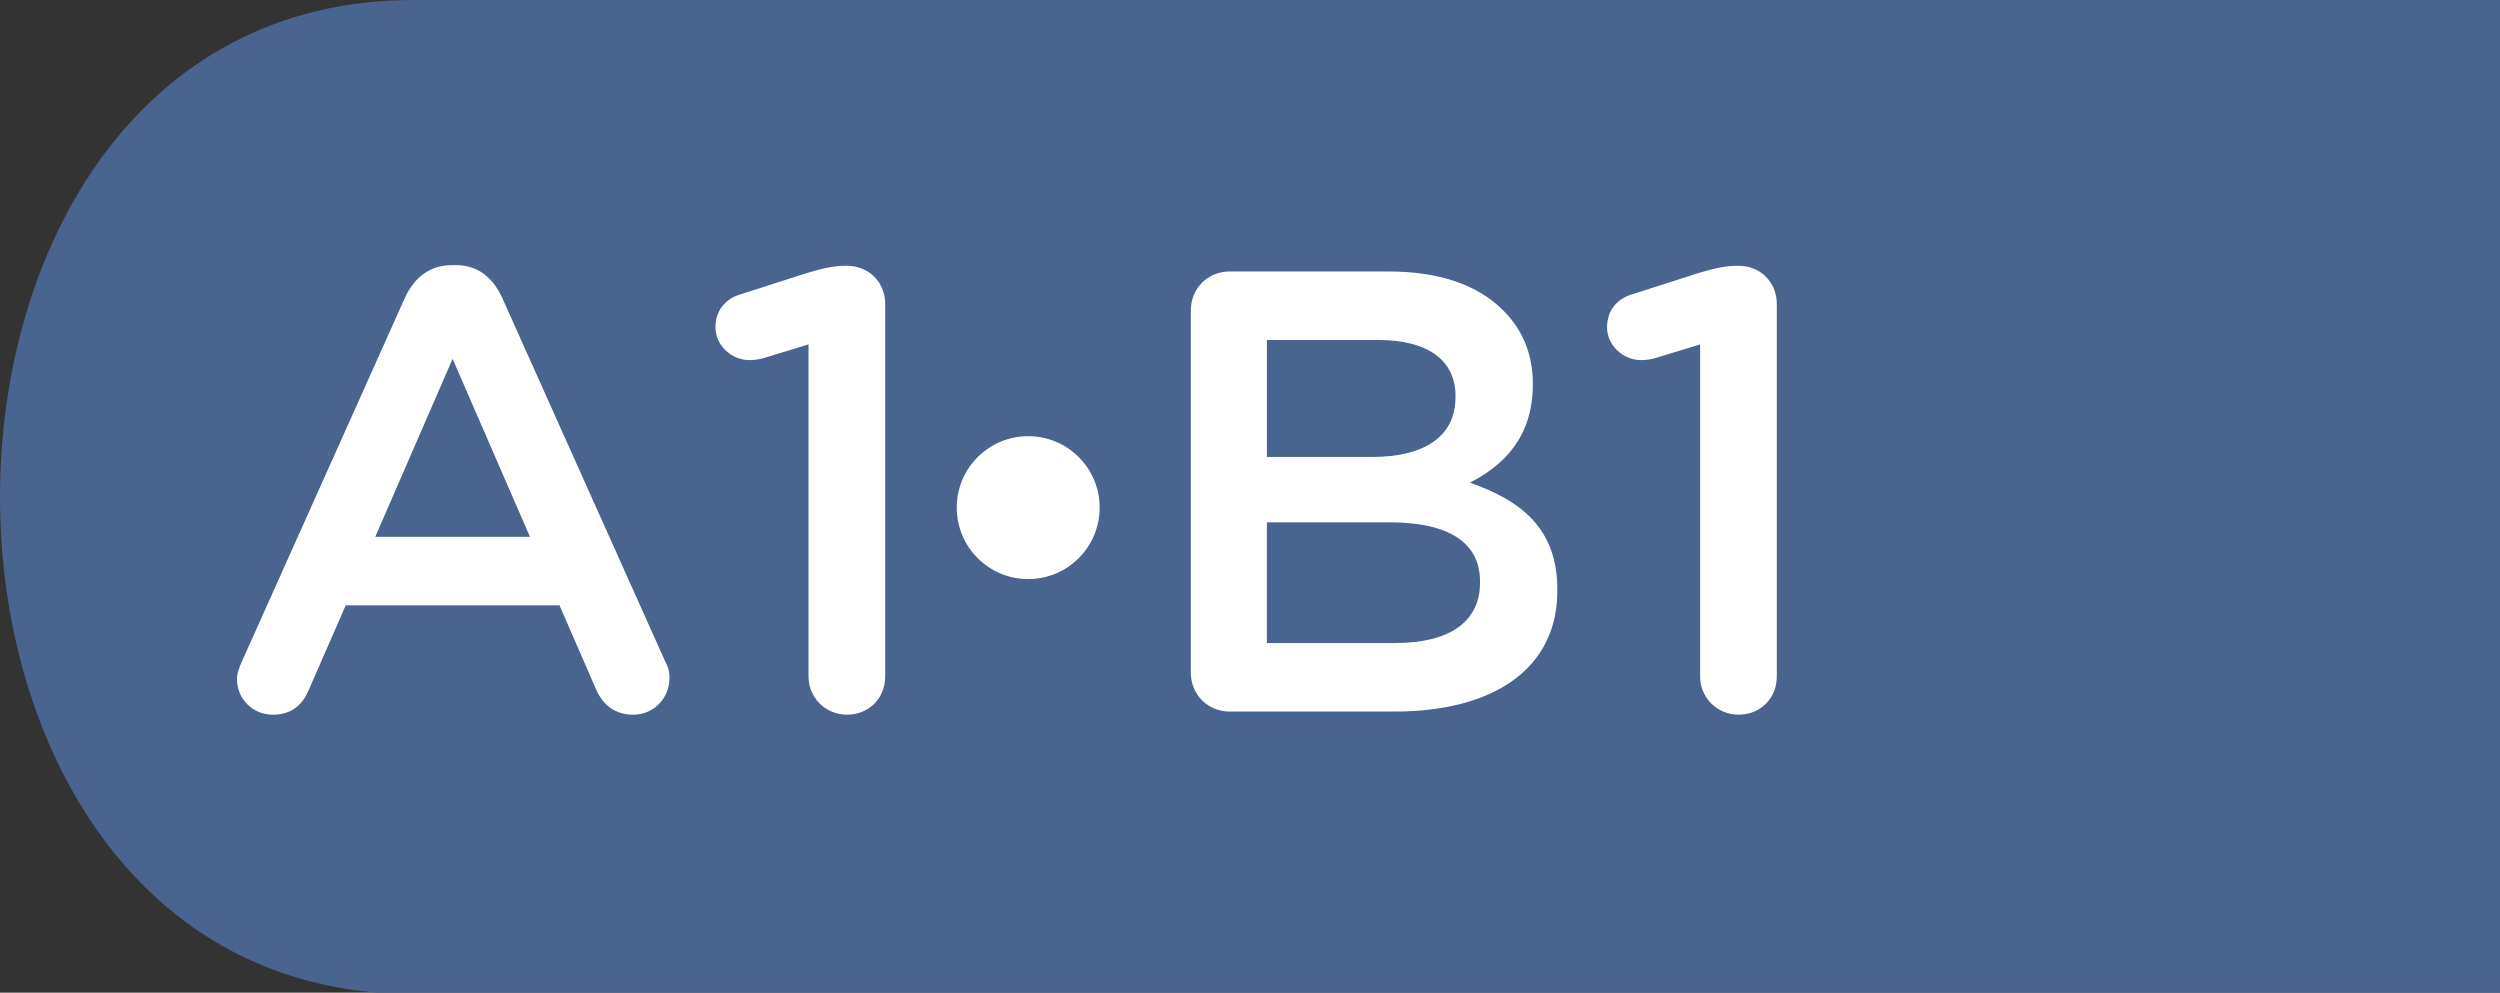
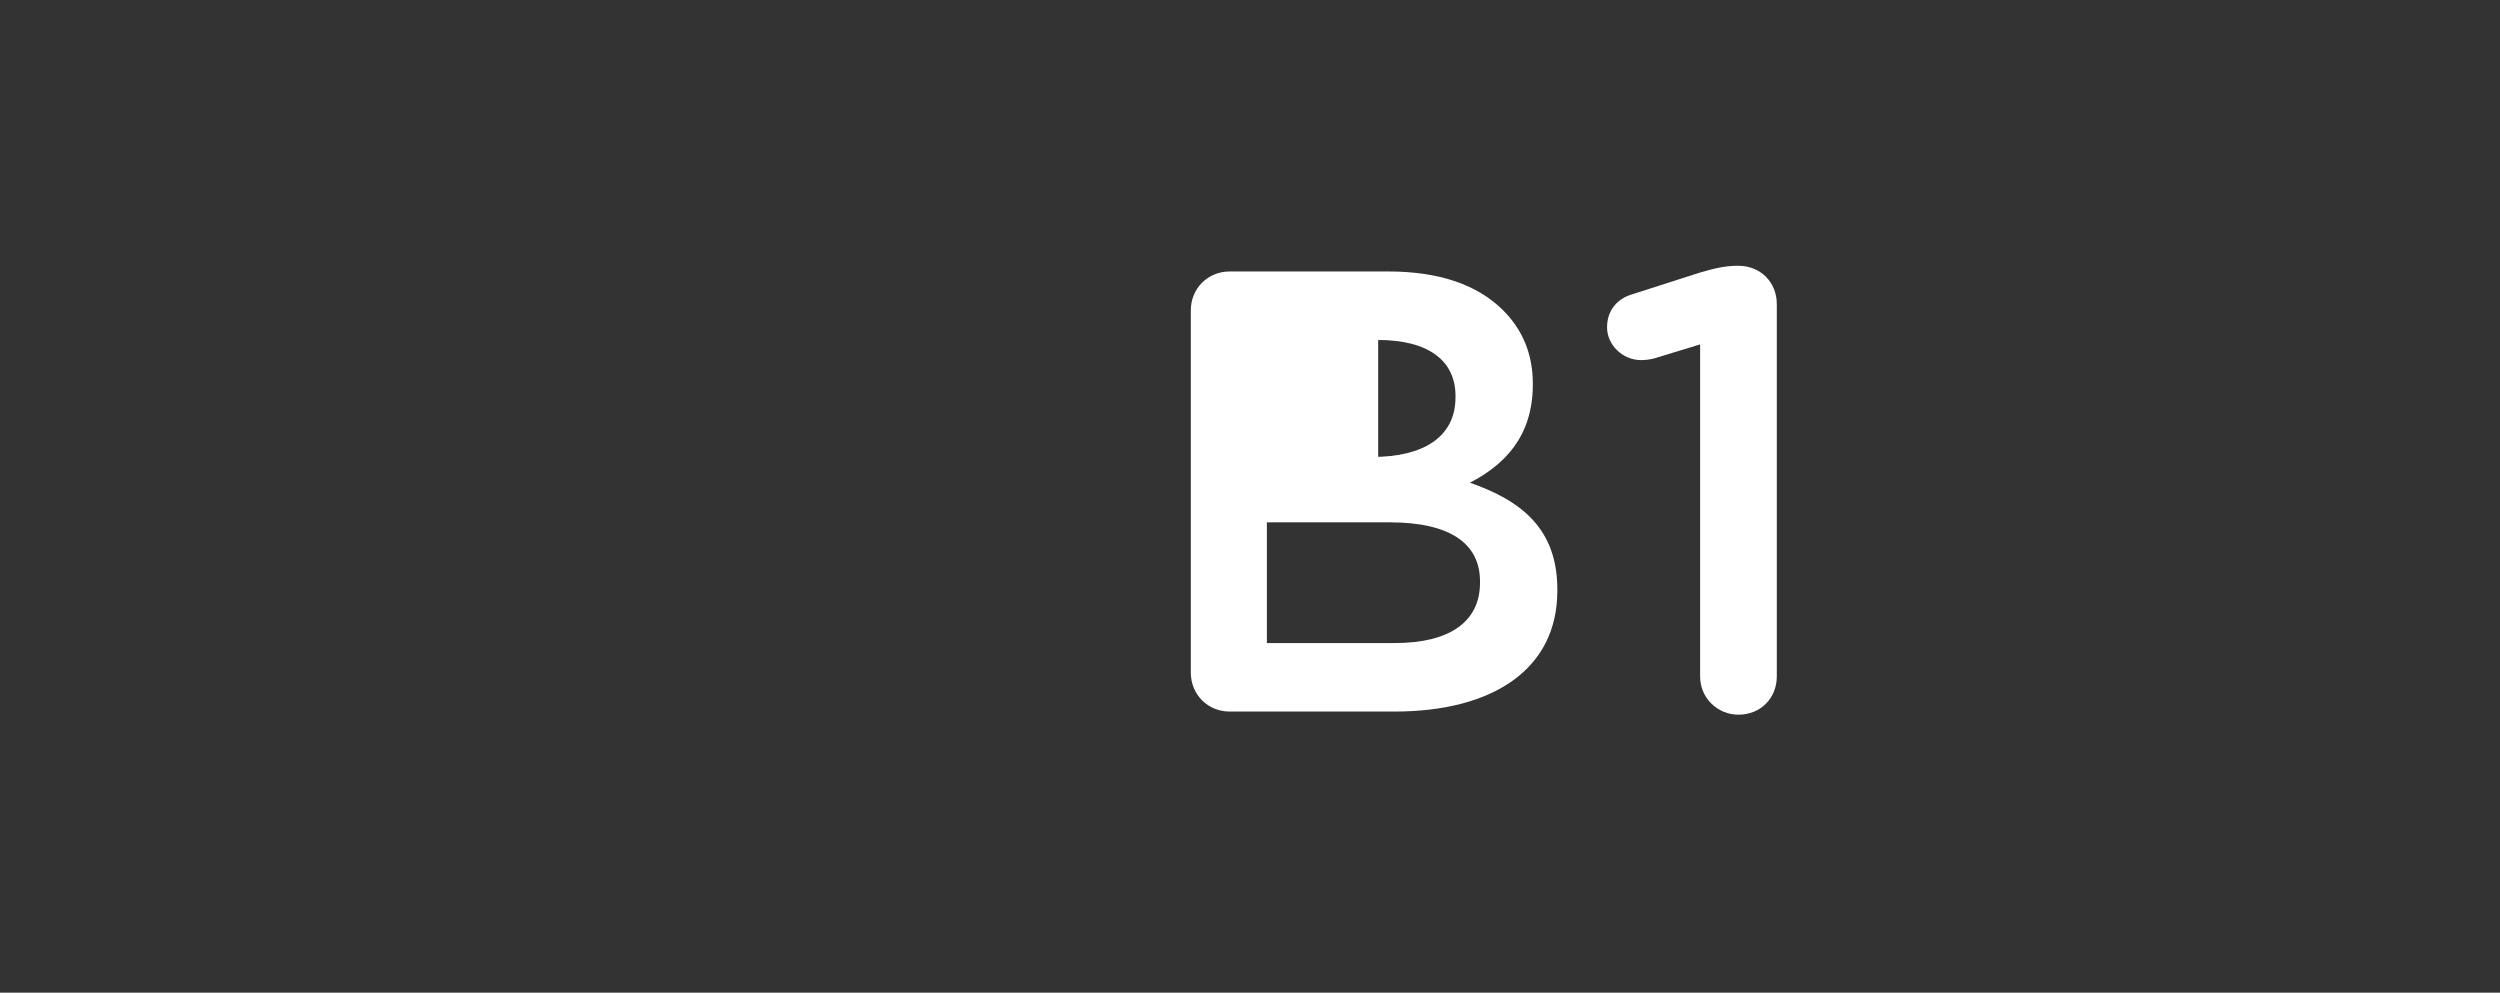
<svg xmlns="http://www.w3.org/2000/svg" id="Calque_1" width="218.675" height="86.828" viewBox="0 0 218.675 86.828">
  <rect x="0" y="0" width="218.675" height="86.828" fill="#333333" stroke="none" />
-   <path d="M335.158,86.952c19.935,0,36.017-19.834,36.017-43.476S355.093,0,335.158,0H36.132c-48.176,0-48.176,86.952,0,86.952h299.026Z" style="fill: #49648f;" />
  <g>
-     <path d="M21.167,57.84l14.298-31.896c.825-1.705,2.145-2.75,4.069-2.75h.33c1.925,0,3.189,1.045,4.015,2.75l14.298,31.896c.275.495.385.935.385,1.43,0,1.815-1.375,3.245-3.189,3.245-1.595,0-2.694-.88-3.3-2.365l-3.135-7.204h-18.697l-3.244,7.424c-.605,1.43-1.65,2.145-3.135,2.145-1.76,0-3.135-1.375-3.135-3.135,0-.439.165-.935.44-1.54ZM46.354,46.952l-6.765-15.563-6.764,15.563h13.528Z" style="fill: #fff;" />
-     <path d="M70.721,30.124l-3.96,1.21c-.385.11-.825.165-1.21.165-1.595,0-2.97-1.32-2.97-2.86,0-1.485.88-2.53,2.255-2.915l5.829-1.87c1.32-.385,2.255-.605,3.3-.605h.11c1.925,0,3.354,1.43,3.354,3.354v32.556c0,1.925-1.43,3.354-3.354,3.354-1.815,0-3.354-1.43-3.354-3.354v-29.036Z" style="fill: #fff;" />
-     <path d="M104.16,27.154c0-1.925,1.485-3.409,3.409-3.409h13.858c4.455,0,7.81,1.155,10.063,3.409,1.705,1.705,2.585,3.85,2.585,6.379v.11c0,4.674-2.64,7.094-5.499,8.579,4.564,1.595,7.644,4.069,7.644,9.349v.11c0,6.874-5.664,10.559-14.243,10.559h-14.408c-1.924,0-3.409-1.485-3.409-3.41v-31.676ZM120.053,39.968c4.399,0,7.26-1.705,7.26-5.225v-.11c0-3.08-2.365-4.894-6.765-4.894h-9.733v10.229h9.238ZM122.033,56.246c4.619,0,7.424-1.76,7.424-5.279v-.11c0-3.3-2.585-5.169-7.919-5.169h-10.724v10.559h11.219Z" style="fill: #fff;" />
+     <path d="M104.16,27.154c0-1.925,1.485-3.409,3.409-3.409h13.858c4.455,0,7.81,1.155,10.063,3.409,1.705,1.705,2.585,3.85,2.585,6.379v.11c0,4.674-2.64,7.094-5.499,8.579,4.564,1.595,7.644,4.069,7.644,9.349v.11c0,6.874-5.664,10.559-14.243,10.559h-14.408c-1.924,0-3.409-1.485-3.409-3.41v-31.676ZM120.053,39.968c4.399,0,7.26-1.705,7.26-5.225v-.11c0-3.08-2.365-4.894-6.765-4.894v10.229h9.238ZM122.033,56.246c4.619,0,7.424-1.76,7.424-5.279v-.11c0-3.3-2.585-5.169-7.919-5.169h-10.724v10.559h11.219Z" style="fill: #fff;" />
    <path d="M148.709,30.124l-3.96,1.21c-.385.11-.825.165-1.21.165-1.595,0-2.97-1.32-2.97-2.86,0-1.485.88-2.53,2.255-2.915l5.829-1.87c1.32-.385,2.255-.605,3.3-.605h.11c1.925,0,3.354,1.43,3.354,3.354v32.556c0,1.925-1.43,3.354-3.354,3.354-1.815,0-3.354-1.43-3.354-3.354v-29.036Z" style="fill: #fff;" />
  </g>
-   <path d="M89.937,38.152c3.452,0,6.25,2.798,6.25,6.25s-2.798,6.25-6.25,6.25-6.25-2.798-6.25-6.25,2.798-6.25,6.25-6.25" style="fill: #fff; fill-rule: evenodd;" />
</svg>